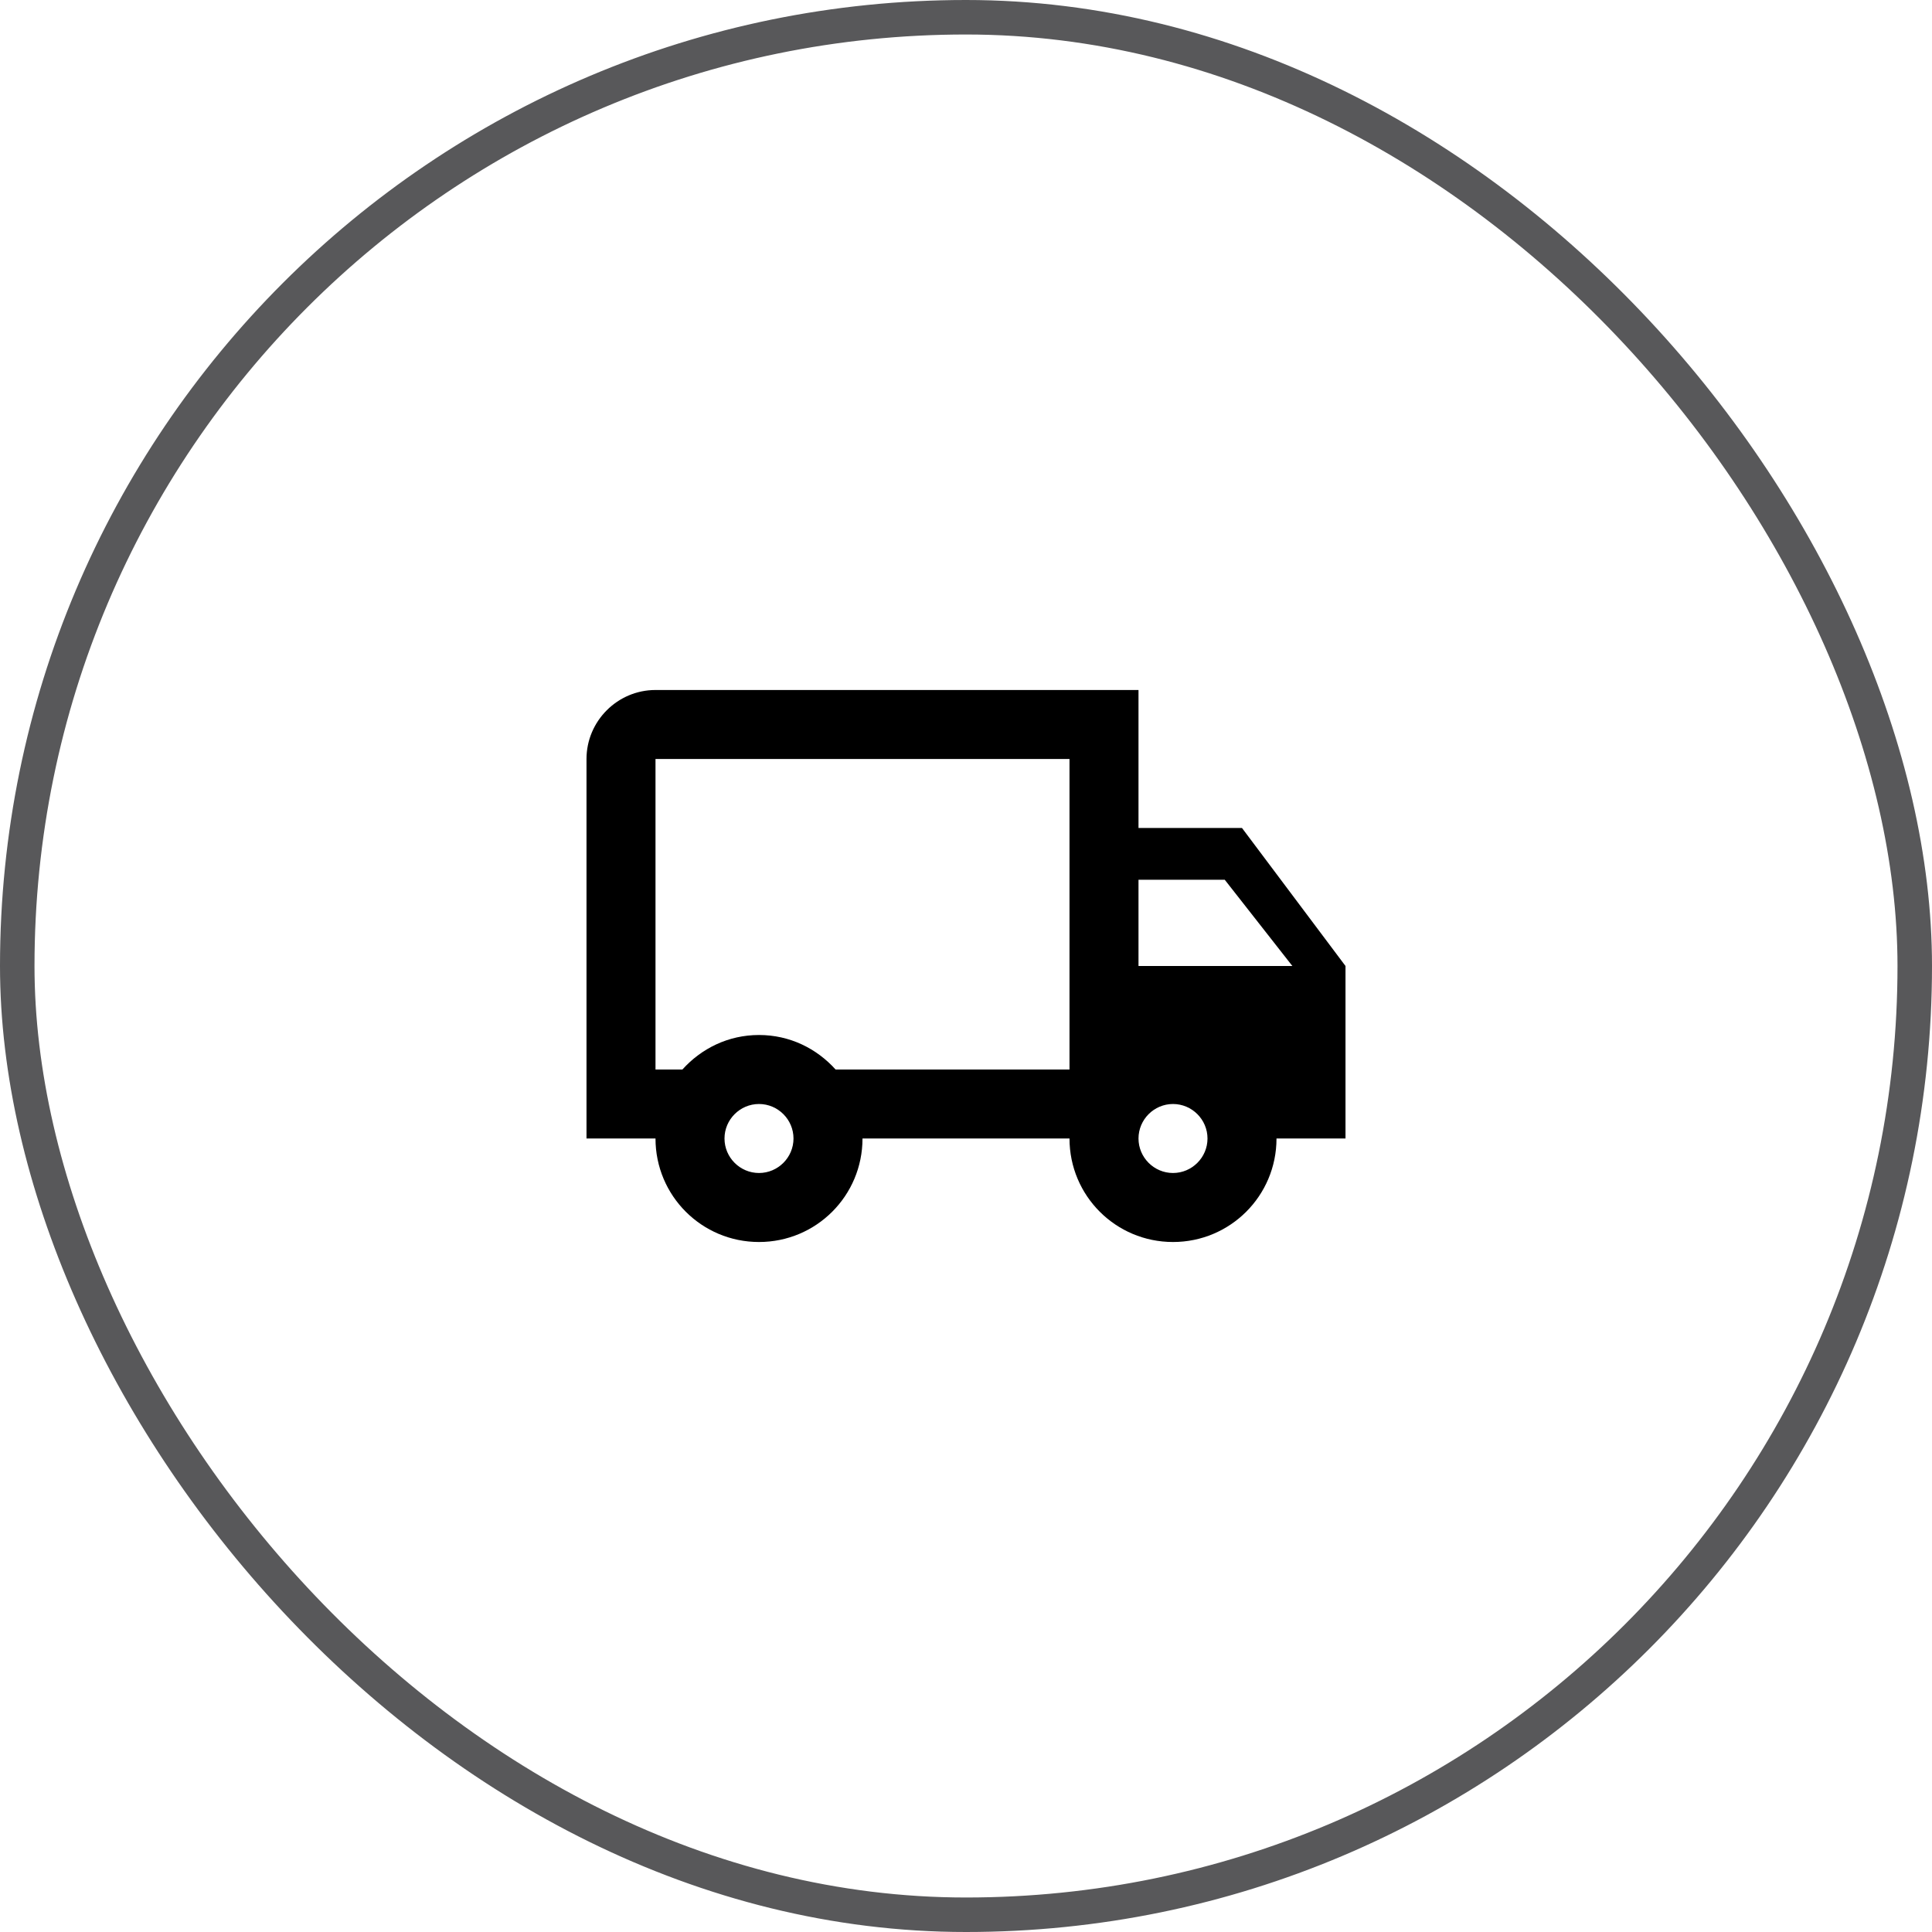
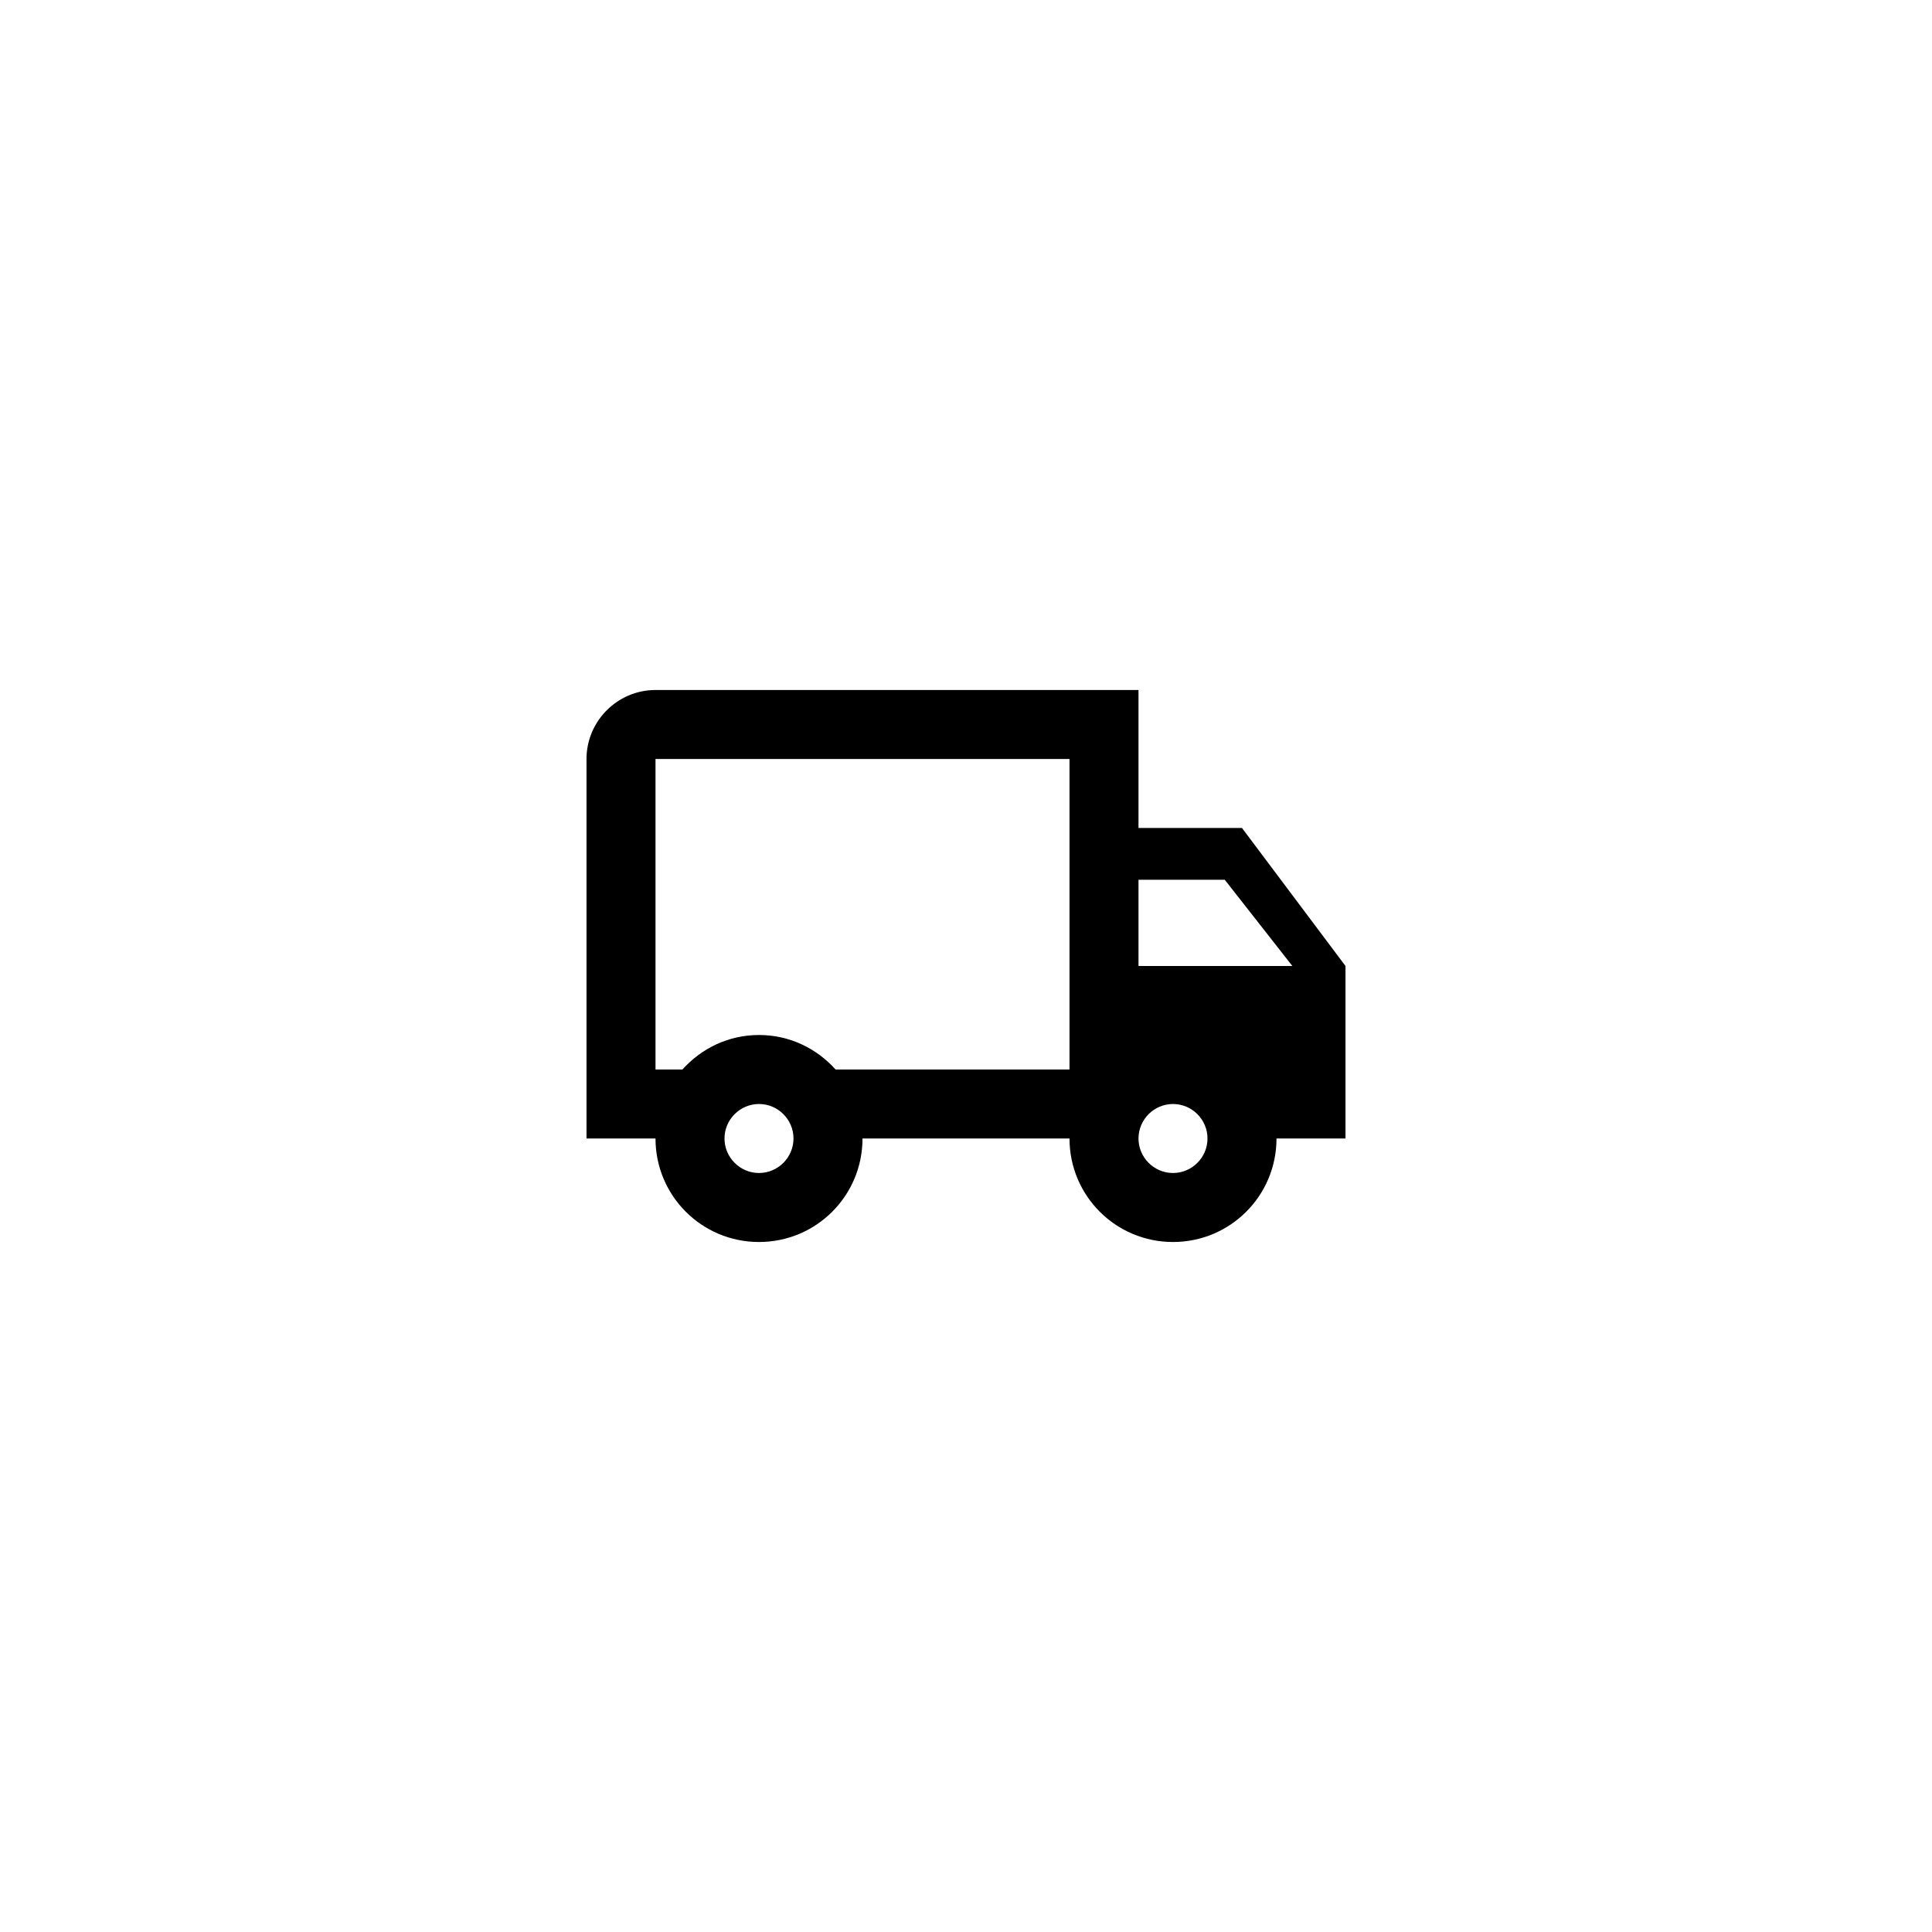
<svg xmlns="http://www.w3.org/2000/svg" width="56" height="56" viewBox="0 0 56 56" fill="none">
-   <rect x="0.5" y="0.5" width="55" height="55" rx="27.5" stroke="#58585A" />
  <path d="M36 24H33V20H19C17.9 20 17 20.9 17 22V33H19C19 34.66 20.34 36 22 36C23.66 36 25 34.66 25 33H31C31 34.66 32.34 36 34 36C35.66 36 37 34.66 37 33H39V28L36 24ZM35.5 25.5L37.46 28H33V25.5H35.5ZM22 34C21.45 34 21 33.55 21 33C21 32.45 21.45 32 22 32C22.55 32 23 32.45 23 33C23 33.55 22.55 34 22 34ZM24.22 31C23.67 30.39 22.89 30 22 30C21.11 30 20.33 30.39 19.78 31H19V22H31V31H24.22ZM34 34C33.45 34 33 33.55 33 33C33 32.45 33.45 32 34 32C34.55 32 35 32.45 35 33C35 33.55 34.55 34 34 34Z" fill="black" />
</svg>